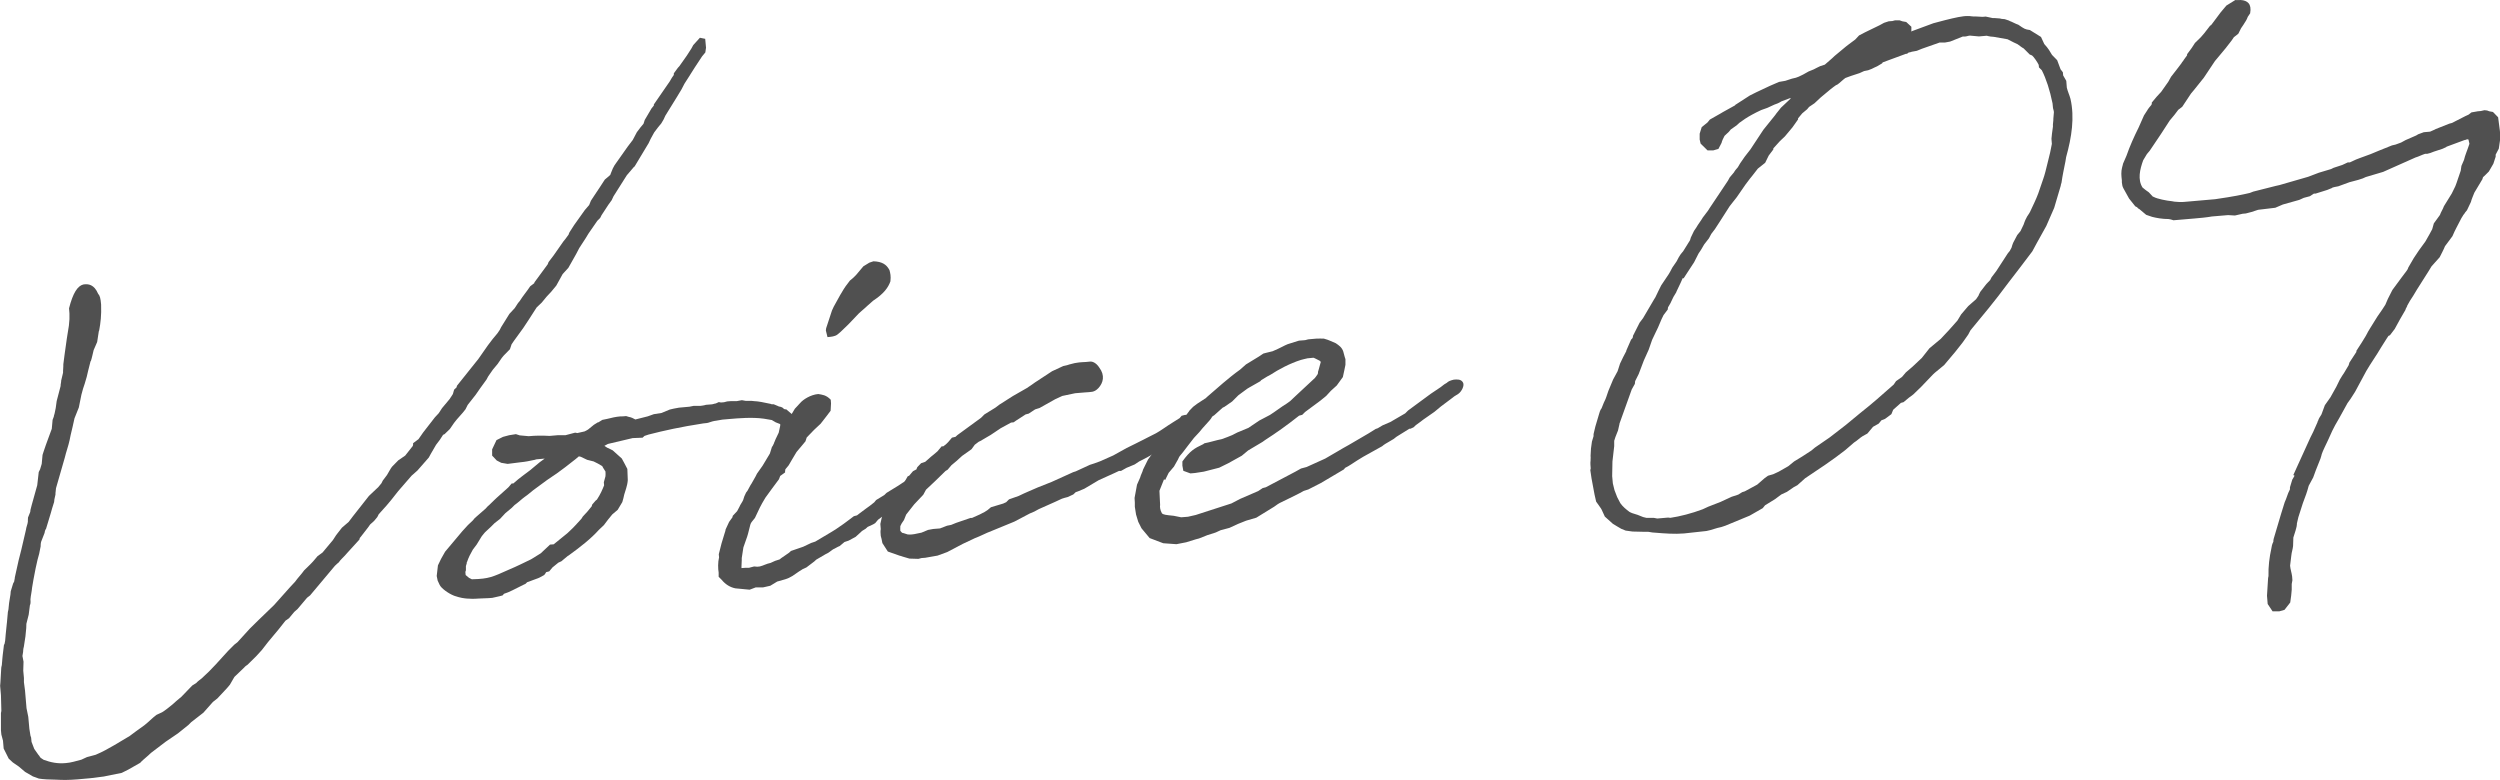
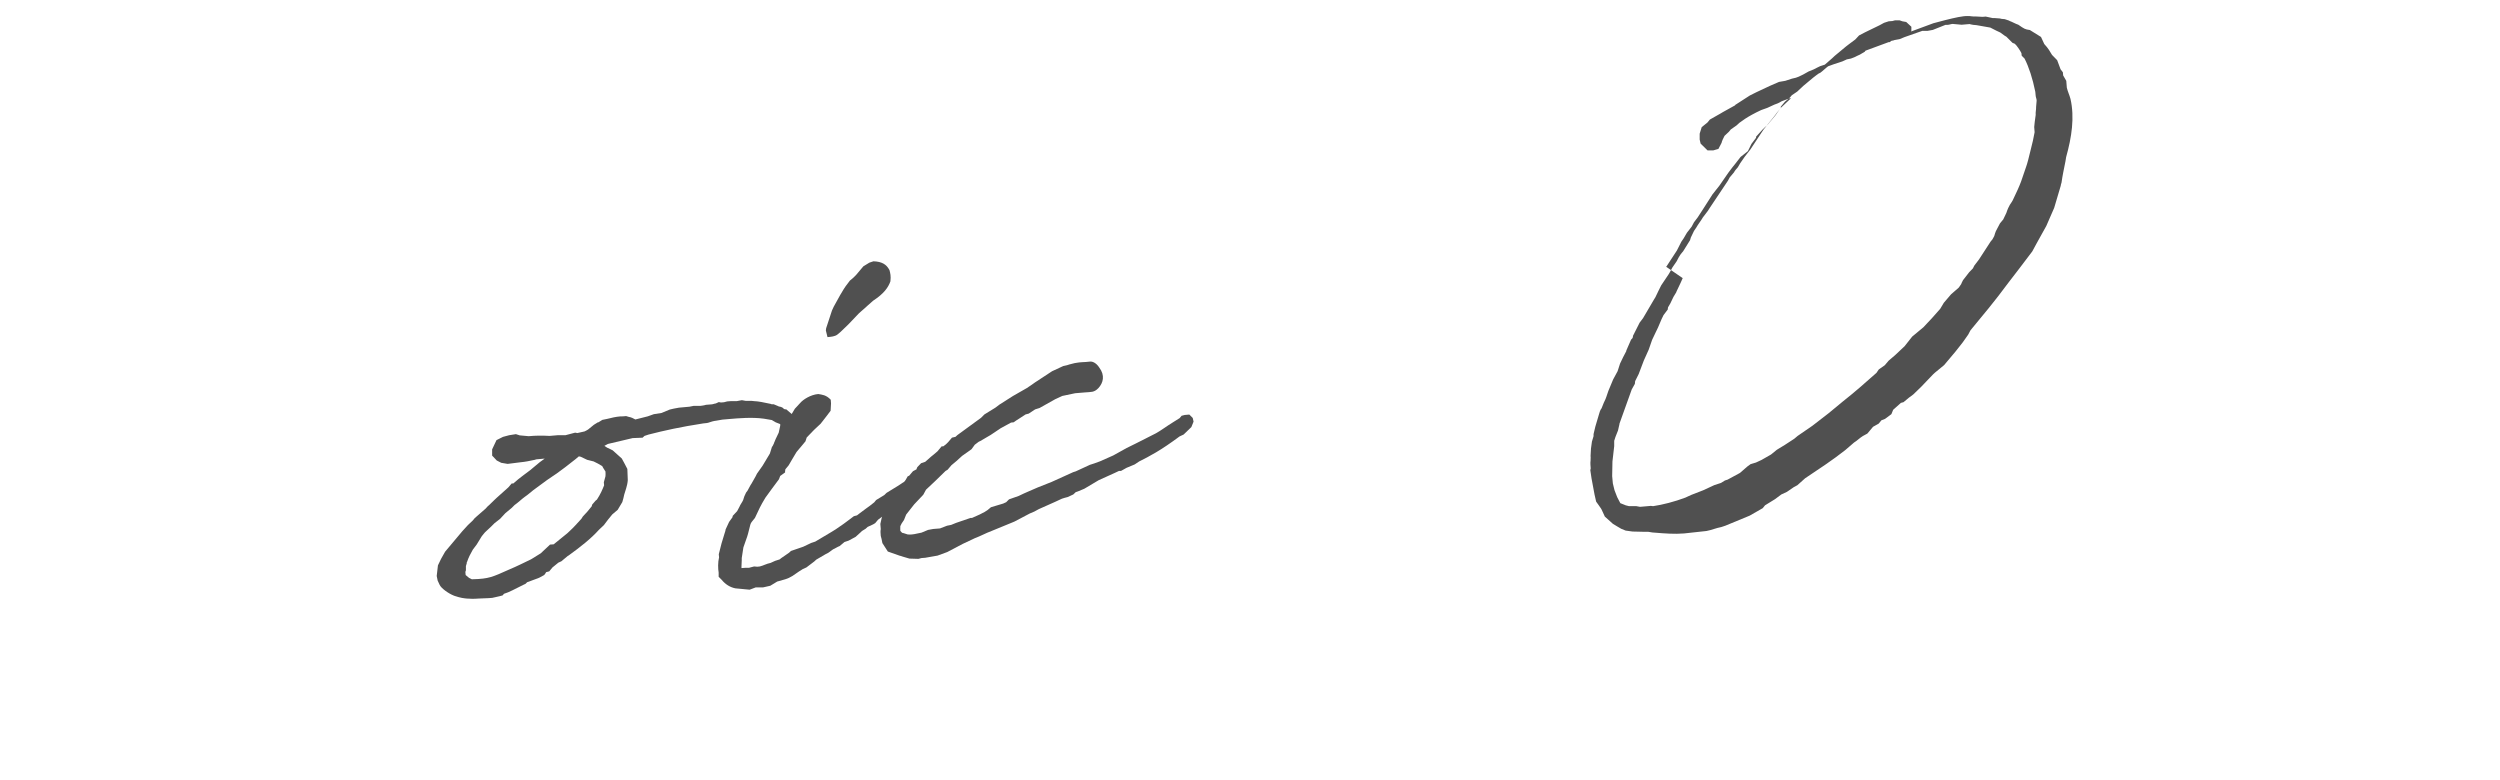
<svg xmlns="http://www.w3.org/2000/svg" viewBox="0 0 183.99 57.42">
  <g fill="#505050">
-     <path d="m46.66 12.28-.53.62-.98 1.55-.13.28-.24.33-.51.78-.1.2-.21.21-.65.94-.2.33-.48.74-.23.44-.57 1.01-.42.46-.47.85-.38.46-.32.34-.38.46-.36.34-.24.37-.34.53-.41.62-.69.95-.17.25-.12.36-.46.47-.14.17-.31.45-.35.42-.34.49-.13.24-.45.62-.34.49-.59.75-.16.32c-.24.33-.6.67-.84 1l-.31.45-.39.38-.11.05-.24.37-.28.37-.4.69-.13.24-.84.96-.43.38-.98 1.13-.49.62-.35.42-.6.67-.1.2-.24.29-.29.26-.14.2-.55.71-.07.08s-.03.12-.03.12l-.92 1.01-.07.08c-.14.17-.43.42-.53.59l-.11.09-.18.17-1.82 2.17-.22.17-.7.83-.25.22-.38.46-.26.18-.49.62-.8.96-.45.58-.42.46-.64.63c-.15.09-.22.17-.25.21l-.71.68-.33.57-.21.25-.71.76-.33.26-.7.79-.9.7-.21.21-.76.61-.91.62-1.09.83-.18.17-.39.34c-.07.05-.21.21-.21.21l-.88.5-.48.24-1.33.27-.95.12-1 .09c-.62.05-1.04.05-1.58.02-.39 0-.97-.03-1.24-.08l-.44-.16-.57-.33-.46-.39-.45-.31-.3-.28-.37-.74-.05-.58-.12-.45-.03-.31v-.35s0-.5 0-.5v-.15s0-.27 0-.27l.03-.16-.03-1.16-.06-.69.02-.23.06-1.05c0-.12.06-.24.05-.31l.04-.47.02-.2.09-.74s.07-.12.06-.16l.03-.16.04-.47.08-.78c0-.08.03-.16.02-.2l.06-.66s.06-.24.05-.28l.04-.39.1-.62c0-.08.02-.2.02-.23l.18-.59.07-.12c0-.08.06-.24.05-.31l.28-1.26.2-.79.34-1.46c.02-.2.12-.4.14-.59v-.08s.01-.23.01-.23l.16-.4s.03-.12.02-.16l.09-.35.41-1.47.11-.97.1-.2.12-.4.06-.66.09-.28.15-.44.19-.52.25-.68.06-.66.09-.24c0-.08.06-.2.06-.24l.08-.39.07-.51.29-1.11c-.01-.12.05-.28.04-.39l.14-.59c-.01-.15.03-.47.02-.62l.09-.7.17-1.21.15-.94c0-.08.04-.39.04-.47v-.42l-.03-.38c.29-1.14.63-1.64 1.04-1.75.38-.07.81 0 1.1.68.13.14.18.33.22.79.03.81-.04 1.35-.14 1.9 0 .04-.03.04-.03.08l-.12.78-.26.6c-.06.24-.14.63-.2.79l-.03.04-.17.67-.11.47-.15.51-.12.36-.12.44-.19.94-.32.8-.14.63-.14.59-.08.39c-.08.39-.27.91-.35 1.27l-.65 2.26c0 .11-.05.35-.04.47l-.08.36c0 .08-.02.16-.02.19l-.15.48-.09.32-.36 1.19-.04.04c-.03.08-.06.2-.06.24l-.25.64c-.03.08-.05.31-.04.35l-.11.55-.12.44-.14.63-.16.83-.1.59c-.02.27-.1.59-.12.86.02.27 0 .35-.04.43l-.09.7-.17.67c.01.11-.02.23-.01.31l-.06.62-.12.78s-.03.08-.03.12c0 .08-.03.16-.02.23l-.05.31.08.42-.02.66.05.54v.31s.08.61.08.61l.11 1.3.13.64.08.88.08.5.05.15.03.31.2.52.31.44c.08.07.09.15.17.22l.21.14c.52.19 1.03.3 1.64.24.38-.03.72-.14 1.14-.25l.41-.19.23-.06.41-.11.11-.05c.71-.29 1.84-1.01 2.39-1.33l.47-.35.25-.18.18-.13.18-.13c.29-.22.61-.56.9-.77l.41-.19c.22-.13.54-.39.76-.57l.29-.26.25-.21.11-.09.81-.84.29-.18c.11-.13.25-.22.4-.34l.54-.51.49-.51.92-1.01.46-.46.22-.17.92-1.01.64-.63 1.14-1.1 1.16-1.3.39-.42c.17-.25.49-.58.66-.83l.43-.42c.18-.17.42-.46.56-.63l.36-.26.77-.92.24-.37.42-.54.5-.43.31-.41 1.18-1.5.54-.51.14-.13.24-.29.1-.2.31-.41c.1-.16.27-.49.37-.61l.46-.47.51-.35.56-.71c.03-.08.03-.16.02-.2l.4-.3.34-.49.87-1.12.28-.3.24-.37.56-.67.24-.37.09-.32.18-.17s.03-.12.03-.12l1.39-1.74.17-.21.72-1.03.35-.46.35-.42.17-.25.1-.2.61-.98.39-.42.24-.37.14-.17c.2-.33.55-.74.76-1.07l.29-.22.03-.08.97-1.32.06-.16.35-.46.03-.04.72-1.03.14-.17.24-.33s.03-.12.06-.16l.34-.53.79-1.11.32-.37.13-.32.27-.41.38-.57.37-.57.4-.34.06-.16.13-.32.13-.24.96-1.36.38-.5.3-.57.28-.37.21-.25.09-.28.5-.85.17-.21v-.08s.71-1.03.71-1.03l.31-.45.14-.2.17-.29.14-.2v-.12s.3-.41.3-.41l.11-.12.55-.78.34-.53.13-.24.49-.54.39.08.06.65-.05.35-.24.29-.54.82-.31.49-.1.16-.34.53-.23.44-.37.61-.81 1.31-.13.28-.17.29-.24.29-.28.37-.27.49c-.07.12-.13.32-.2.4l-.98 1.63z" />
    <path d="m46.2 35.37c-.02.16-.01.27-.26 1.03-.03.12-.08.39-.14.55l-.34.57-.4.34-.31.38-.31.41-.36.34c-.6.67-1.39 1.28-2.23 1.89l-.07.04-.47.39-.22.1-.11.09-.32.26-.24.29-.23.06c-.03.08-.14.21-.14.21l-.33.18-.11.05-.41.15-.26.1-.15.05s-.1.12-.14.13l-.11.05c-.67.33-1.07.56-1.45.67l-.1.12-.23.06-.53.12-.27.02-.73.03c-.34.03-.65.02-.89 0-.19-.02-.43-.04-.87-.19l-.08-.03c-.4-.16-.93-.54-1.04-.8l-.14-.3-.07-.34.09-.78.23-.48.3-.53 1.26-1.5.42-.46.36-.34.14-.17.79-.69.04-.04s.14-.17.21-.21l.39-.38.18-.17.86-.77.25-.29h.12s.36-.31.36-.31l.4-.31.47-.35.72-.6.18-.13.18-.13-.57.05c-.08 0-.15.05-.26.06-.27.06-.61.13-.95.16l-.95.12-.47-.08-.33-.17-.34-.36v-.46s.32-.68.32-.68l.48-.24.45-.12.5-.08.28.09.66.06c.54-.05 1-.05 1.54-.02l.58-.05h.58s.72-.19.72-.19l.16.03.53-.12c.07-.04.22-.1.26-.14l.43-.35.29-.18h.04s.29-.18.29-.18l.34-.07.3-.07c.23-.06.61-.13.88-.12l.23-.02.2.06c.16.02.36.12.48.19l.91-.23.45-.16.57-.09.6-.25.3-.07.38-.07.77-.07.3-.06h.5c.12-.02.27-.03.42-.08l.38-.03c.12 0 .23-.06.34-.07l.22-.1.16.03.23-.02.23-.06.27-.02h.43s.38-.07.38-.07l.28.05h.12s.31 0 .31 0l.19.02c.31.01.7.09 1.21.2l.08.03h.15s.36.15.36.15h-.04c.35.05.36.13.44.2.08.03.12.03.16.02l.54.46.18.29.08.46-.04.39-.16.4-.3.57c-.13.28-.2.36-.31.49l-.21.25-.45.16-.23-.02-.08-.46.02-.19.05-.28.13-.32.23-.48.11-.51v-.12s-.33-.13-.33-.13l-.29-.17-.59-.1c-.86-.12-1.89-.03-2.47.02l-.58.05-.46.08c-.19.02-.34.07-.49.12-.11.05-.26.06-.46.08-1.68.26-2.85.52-4.02.82l-.3.1-.14.13-.73.03-.76.18-1.06.25-.26.14.21.14.08.03.32.16.67.6.18.33.23.44.03.77v.08zm-2.27 1.4c.27-.41.4-.73.53-1.05l-.02-.23.12-.44c0-.12.02-.2 0-.35-.04-.07-.22-.33-.22-.37l-.04-.04-.29-.17-.32-.16-.24-.06-.24-.06-.48-.23s-.08 0-.12-.03l-.25.21c-.4.3-.94.78-2.1 1.54l-1.02.75-.43.35-.18.13c-.25.18-.5.43-.76.61l-.21.21-.47.39-.39.42-.4.31-.25.25-.46.43c-.07.08-.28.33-.31.41l-.3.49-.28.37c-.17.29-.33.61-.42.89-.04.04-.03.12-.03.12l-.06.2v.31s-.04.12-.04.12l.02.23.25.21.2.1h.08c1.19-.03 1.45-.17 2.64-.7.6-.25 1.15-.53 1.63-.76l.07-.04.66-.41.68-.64.27-.02 1.01-.82.18-.17c.29-.26.57-.59.85-.89l.1-.16.35-.38.31-.38s.03-.12.03-.12l.25-.29.11-.09z" />
    <path d="m63.4 39.12-.43.39-.52.28-.3.1-.25.21-.11.09c-.15.05-.33.18-.48.24l-.36.26-.18.09-.7.41-.14.13-.58.44-.3.14s-.18.13-.22.14l-.51.35-.26.14-.26.1-.6.17-.51.31-.53.12h-.54s-.45.17-.45.17l-1.05-.1c-.39-.08-.72-.28-1.02-.64l-.21-.21v-.31c-.05-.27-.06-.77.03-1.12l-.02-.23.2-.79.24-.79s.06-.16.06-.24l.26-.56.24-.33s.03-.12.03-.12l.32-.34.17-.32c.06-.16.2-.33.27-.49l.09-.28.13-.28.1-.13c.1-.16.2-.4.3-.53l.3-.53.1-.2.41-.58.54-.9.15-.48.44-.66.17-.29.13-.32.18-.17.43-.81.34-.57.39-.42c.21-.25.76-.61 1.33-.66.28.05.58.06.92.42l.02.27-.03.54-.31.41-.42.54-.5.47-.53.55-.09.28-.66.79-.34.57-.24.41-.24.29c-.03.12-.02.2-.02.23l-.36.26s-.06.16-.09.24l-.52.7-.48.66-.24.41-.17.32-.36.76-.17.21c-.14.17-.14.21-.17.29l-.17.67-.06.2-.28.8-.12.78v.15s-.02.47-.02.47v.12s.28-.02.28-.02h.27s.15-.04.15-.04l.23-.06.23.02.19-.02c.26-.06.48-.2.79-.26l.33-.15.34-.11s.11-.09.11-.09l.58-.4.14-.13.9-.31.59-.28.3-.1 1.21-.72.29-.18.58-.4.47-.35.29-.22.23-.06.22-.17.47-.35.25-.18.33-.26.14-.17.59-.36.18-.17.88-.54.33-.22.07-.04.25-.21h.08s.17-.21.17-.21l.26-.14.14-.17.4-.27.25-.18.15-.09.22-.14c.25-.18.47-.39.8-.61l.21-.21h.42s.33.24.33.24l.07.34-.38.5-.22.1-.21.21-.59.36-1.12.83-.32.26-.46.46-.26.1-.19.09c-.65.52-1.29 1.08-1.91 1.52l-.21.25-.15.09-.41.19-.14.13-.29.18zm2.06-19.25c.06.23.12.45.07.84-.16.44-.46.89-1.27 1.42l-.43.38-.14.13c-.18.17-.47.39-.61.56l-.64.67-.57.55-.25.21c-.18.13-.45.16-.72.18l-.12-.49.02-.16.43-1.31.13-.28.47-.85.27-.45.14-.21.31-.41.25-.21.21-.21.53-.63.44-.27.3-.1c.66.02.95.26 1.13.56l.04.07z" />
    <path d="m69.61 34.64-.78.76-.5.47-.18.17-.2.37-.67.71-.59.75-.16.4-.17.25-.1.2c0 .12-.01.27 0 .35l.13.14.12.03.28.09c.16.03.46 0 .69-.06.12-.01.23-.06.34-.07l.48-.2.38-.07.5-.04.52-.2.3-.06.37-.15 1.05-.36h.11s.56-.25.56-.25l.37-.19.22-.14.25-.21.9-.27.22-.1.21-.21.71-.25c.48-.24.97-.43 1.41-.63l1.01-.4 1.37-.62.22-.1.19-.06 1.04-.48.34-.11.41-.15.97-.43.99-.55.67-.33 1.48-.75c.41-.23.8-.53 1.24-.8l.51-.32.14-.17.23-.06.34-.03.25.25.06.27-.16.4-.57.55-.3.14c-1.41 1.05-2.23 1.47-2.97 1.84l-.33.22-.6.25-.41.23h-.15s-.34.16-.34.16l-1.15.52-1.06.63-.48.2-.15.05-.18.17-.41.19-.23.06-.19.06-.11.05-.41.19-1.19.53-.33.18-.33.14-1.14.6-1.68.69c-.41.15-.82.38-1.23.53l-.89.42-1.14.6-.71.26-.91.16-.27.02-.23.06-.66-.02-.51-.15c-.08-.03-.16-.06-.2-.06l-.88-.31-.4-.62-.06-.3-.06-.23c-.02-.23-.03-.35 0-.5l-.03-.38.14-.63.19-.48.13-.28.24-.33.42-.46.24-.33v-.04s.35-.42.35-.42l.3-.53.11-.05.28-.33.26-.14s.03-.12.06-.16l.28-.29.3-.1.43-.38s.33-.26.47-.39l.31-.37h.12c.15-.1.25-.19.36-.31l.28-.33.26-.06.14-.13 1.74-1.27.25-.25.81-.5.29-.22.99-.63 1.03-.59.4-.27.18-.13 1.28-.84.82-.38.27-.06.19-.06c.57-.17.91-.16 1.22-.18l.31-.03c.15-.01.43.08.66.44.44.58.29 1.13-.06 1.51-.32.34-.56.28-.98.32l-.73.06-.95.2-.52.24-1.14.64-.34.11-.47.31-.23.06c-.25.18-.66.41-.88.58l-.19.02-.77.42-.73.49-.77.45-.11.05-.29.22-.24.33-.25.18-.44.31-.43.39-.36.3-.28.33-.15.09z" />
-     <path d="m85.69 35.28s-.04 0-.04.04l-.32.8c.02.27.03.81.05 1.04-.03.12 0 .39.13.61.09.11.28.13.87.19l.55.11.5-.04.57-.13 2.63-.85.63-.33 1.34-.58.33-.22.23-.06 2.18-1.15.41-.23.41-.11 1.26-.57.11-.05c.66-.37 1.21-.72 1.73-1l1.47-.86.51-.32.15-.05.37-.22.56-.24 1.1-.64.21-.21 1.67-1.23.73-.49c.25-.21.29-.22.44-.31.14-.13.25-.17.52-.24.23-.02.54-.05.68.21.13.22-.1.67-.35.84l-.29.18-.22.17-.76.57-.47.39-.07.05-.76.53-.29.22-.25.18-.18.17-.22.1h-.08s-.95.59-.95.59c-.07.05-.22.17-.22.17l-.37.22c-.07.04-.33.18-.47.31l-1.4.78-.44.27c-.29.18-.58.4-.88.54l-.1.12-1.69 1-.92.47-.34.11-.33.18c-.44.23-.96.47-1.44.71-.18.09-.36.26-.55.36l-1.17.72-.75.22-.6.24-.63.29-.64.17-.22.1c-.15.09-.41.15-.75.26l-.63.25-.23.06-.71.22-.72.14-.97-.07-1-.38-.6-.72-.24-.48-.16-.53-.09-.57v-.31s-.02-.34-.02-.34l.18-.98.23-.52c.06-.24.16-.36.22-.6l.36-.73.45-.62.62-.86.5-.43.42-.46.32-.34.49-.55.07-.08c.03-.08.14-.17.17-.25l.28-.29.29-.22.55-.36.07-.04.14-.13c.75-.64 1.54-1.37 2.41-1.99l.43-.38.95-.58.33-.22.19-.05.49-.12c.6-.25.85-.42 1.11-.52l.83-.26.38-.03c.12 0 .23-.06.34-.07l.57-.05c.15-.01.39 0 .54 0 .24.06.36.12.44.15l.44.19c.25.17.45.31.55.61l.11.41.05.15v.42s-.08.39-.08.39l-.11.51-.45.62-.43.39-.35.38-.43.35-1.12.83-.21.21-.23.06c-.87.69-1.67 1.26-2.51 1.8l-.18.13-1.06.63-.47.39-.99.55-.67.33-1.13.29-.65.1-.34.03-.52-.19-.07-.38v-.31c.56-.78.89-.97 1.49-1.25.04 0 .11-.09.15-.09.38-.07.87-.23 1.25-.3l.41-.15.37-.15.37-.19.82-.34.8-.54.78-.41c.37-.23.87-.62 1.24-.84l.25-.18.36-.34 1.46-1.36s.17-.21.21-.29q.03-.08.02-.16l.06-.2.15-.55s-.08-.03-.08-.07l-.32-.16c-.08-.03-.12-.07-.16-.06l-.42.04-.26.06-.23.06c-.83.26-1.67.72-2.22 1.08l-.26.14-.44.27-.07.08-.81.46-.15.09-.65.48-.46.46-.58.4-.11.05-.57.51c-.07.08-.15.09-.22.17-.03.08-.14.21-.17.25l-.53.59-.24.29-.39.42-.45.58-.35.46-.24.29c-.07.08-.13.28-.2.37l-.23.41-.39.46-.26.53z" />
-     <path d="m140.64 2.32 1.65-.61.87-.23c.72-.18 1.29-.31 1.67-.3.15-.01.35.05.54.03l.54.03.23-.02.51.11h.15s.39.03.39.03l.12.03.23.02.36.12h-.04c.2.06.48.23.68.29.45.31.49.34.85.39l.82.51.24.52c.3.32.44.58.57.8l.38.39.25.67.17.22.02.23.23.4.04.5c.06.27.2.56.27.83.31 1.36.09 2.81-.32 4.28l-.05.31c-.11.55-.22 1.06-.29 1.57-.03.08-.06.2-.06.24l-.48 1.62-.58 1.33-.7 1.26-.33.61-.97 1.28-.8 1.04c-.97 1.32-1.91 2.44-2.78 3.49l-.17.32-.41.58-.52.66-.84 1-.68.56-.14.13-.88.92-.57.55-.29.22.04-.04-.47.39-.19.05-.57.51-.13.32-.47.35-.26.1-.21.25-.41.23-.42.5-.33.18c-.22.13-.43.35-.65.48l-.65.56c-.94.74-1.96 1.41-2.95 2.07l-.57.51-.26.14-.51.35-.41.19-.47.35-.73.45-.17.21-.96.55-1.79.74-.3.1c-.38.07-.71.22-1.09.29l-1.65.18c-.69.06-1.43 0-2.05-.05-.08 0-.2-.02-.27-.02l-.31-.05h-.31s-.85-.02-.85-.02l-.51-.07-.32-.13-.29-.17-.33-.2-.59-.53-.24-.52c-.05-.11-.18-.25-.22-.33l-.18-.25-.12-.53-.22-1.18-.09-.61.03-.12c-.01-.15-.04-.42-.01-.58-.01-.11.02-.16 0-.35l.03-.54.07-.51.12-.4v-.15s.13-.55.13-.55l.27-.91c.03-.12.09-.32.19-.44l.16-.4.13-.28.06-.16.15-.44.35-.84.33-.61.18-.56.23-.48.23-.44v-.04s.35-.8.35-.8l.11-.12c.03-.08.03-.12.03-.16l.49-.97.28-.37-.03.04.81-1.38.1-.16.23-.48.2-.4.55-.82.1-.17.17-.32.31-.45c.26-.52.34-.57.48-.74l.51-.82.06-.2.23-.48.17-.25c.13-.24.34-.49.48-.74l.38-.5.1-.16 1.37-2.05.13-.24.32-.38c.03-.08.17-.25.28-.37l.17-.29.34-.49.42-.54.27-.41.68-1.03.87-1.08c.1-.16.31-.38.42-.54l.68-.64s.04-.04.03-.08l-.67.25c-.22.14-.37.19-.52.24l-.52.24-.45.16c-.52.24-.92.47-1.18.64l-.44.31-.18.17-.44.31-.14.17-.32.3c-.07.12-.2.4-.22.52l-.23.44-.38.11h-.15s-.27 0-.27 0l-.51-.5-.07-.3v-.43s.15-.48.15-.48l.43-.35.17-.21.81-.46.15-.09.92-.51h-.04s1.1-.71 1.1-.71l.48-.24 1-.47.67-.29.46-.08.49-.16c.46-.08.6-.21.82-.3l.41-.23.37-.15c.11-.05.33-.18.48-.24l.34-.11.54-.47.18-.17.83-.69.22-.17.47-.35.28-.3.44-.23 1.07-.52.33-.18.34-.11.27-.02.19-.05h.35s.2.07.2.07l.28.05.38.35v.31zm-16.8 18.15-.16.36-.29.61s-.03.08-.03.08l-.2.33-.23.48-.17.29c0 .08-.03.12-.02.16l-.31.41c-.2.37-.35.84-.55 1.21l-.29.61-.25.72-.36.8-.38 1-.26.52-.02.2-.23.41-.9 2.51c0 .08-.06.24-.11.51l-.19.48-.09.28c.01.11-.01.27 0 .39l-.13 1.13-.02 1.08.05.54.12.49.2.52.23.44c.18.26.43.46.67.64.12.07.28.13.6.22l.4.16.24.06h.39s.15 0 .15 0l.27.05.8-.07.16.02c.69-.1 1.59-.33 2.38-.63l.41-.19.9-.35.82-.38.49-.16.29-.18.19-.06.85-.46.07-.04.54-.47.25-.18.38-.11.41-.19.07-.04.63-.36.43-.35.59-.36.69-.45.25-.21 1.09-.75 1.19-.92 1.04-.86c.83-.65 1.66-1.38 2.48-2.11l.17-.25.44-.31.28-.33.5-.43.68-.64.56-.71.83-.69.28-.3.32-.34.63-.71.27-.45.53-.62.54-.47.04-.04.17-.25.03-.08.1-.2.45-.58.28-.29.1-.2.35-.46.85-1.31.14-.17.13-.24s.03-.12.06-.2l.06-.16.3-.57.24-.29.23-.48c.09-.28.19-.48.26-.6l.14-.21.07-.12c.29-.61.46-.97.61-1.37l.37-1.08c.09-.24.21-.71.35-1.3.12-.44.2-.83.28-1.26l-.03-.38.04-.39.07-.51c-.02-.19.04-.39.03-.58l.04-.47c0-.12-.06-.23-.07-.34l-.03-.31c-.2-.99-.47-1.81-.79-2.44l-.21-.21-.02-.19c-.09-.19-.36-.59-.49-.69-.04-.03-.2-.06-.2-.1l-.42-.42-.12-.07-.33-.24-.28-.13-.45-.23-1.02-.18c-.08 0-.19-.02-.23-.02l-.16-.03-.12-.03-.58.05-.66-.06c-.15.01-.23.06-.38.07h-.15s-.93.37-.93.37l-.38.07h-.39s-1.31.46-1.31.46l-.37.15-.38.07s-.07.04-.23.06l-.11.09h-.08s-1.68.62-1.68.62c-.04 0-.07.08-.07.08l-.37.22-.22.1-.18.09-.26.1-.3.06-.33.15-.64.21-.41.15c-.18.13-.43.38-.58.48l-.11.05-.18.13-.22.17-.72.6-.46.43-.4.27-.14.17-.36.3-.31.37v.08s-.41.58-.41.58l-.56.67-.36.34-.49.54v.08s-.34.45-.34.45l-.26.53-.54.43-.42.54-.17.21-.31.41-.65.94-.52.66-.71 1.11-.37.57-.28.37-.17.32-.35.45-.24.41-.17.25-.33.65-.51.78-.24.37-.04.04z" />
-     <path d="m168.78 34.96.29-.64.97-2.13.2-.4.32-.72c0-.08.07-.12.06-.16.06-.16.13-.24.23-.41l.25-.68.41-.58.43-.77.26-.53.17-.28.14-.21.34-.57.06-.2.51-.78v-.08s.4-.62.4-.62l.3-.49.17-.32.17-.28.51-.82.34-.49.24-.37.19-.44.33-.65.76-1.03c.24-.33.38-.46.41-.62l.4-.69.38-.57.48-.66.3-.53.2-.37.12-.43.45-.62c.06-.2.23-.44.29-.64l.58-.94.26-.53.09-.24.31-.91c0-.08.05-.28.05-.35l.19-.44c.08-.36.25-.72.4-1.19l-.06-.26v-.04s-.08-.03-.08-.03c-.08 0-.11.05-.23.06l-1.35.5h.04s-.3.14-.3.14l-.64.21-.26.1-.23.06h-.15c-.23.07-.49.21-.71.27l-2.38 1.06-1.28.38-.22.1-.34.11-.64.17-.82.3c-.46.08-.49.12-.45.12l-.37.15-.86.27h-.12s-.29.19-.29.19l-.45.12-.33.15-1.21.34-.56.24-1.26.15-.49.16-.42.11-.23.02-.57.13-.5-.03-1.19.1c-.38.07-.92.12-1.3.15l-1.53.13-.2-.06-.16-.03c-.46 0-.9-.08-1.21-.16l-.44-.15-.5-.42c-.08-.03-.12-.07-.17-.14-.04-.03-.16-.06-.16-.1l-.43-.54-.41-.74c-.09-.15-.1-.3-.12-.45v-.15c-.04-.34-.07-.61.02-.97v.04c0-.08.06-.2.06-.28l.26-.6c.25-.72.54-1.36.9-2.09l.39-.88.24-.37c.03-.08.24-.33.31-.41.03-.08.03-.12.02-.16l.35-.42.35-.38.14-.2.38-.54.2-.36.42-.54.35-.46c.03-.08.14-.17.17-.25l.24-.33v-.08s.34-.46.34-.46l.24-.37.43-.42.25-.29.45-.58h.04s.1-.13.1-.13l.62-.83.42-.5.66-.41s.16.02.39 0c.5.03.83.28.7.98l-.17.25c-.03.08-.09.24-.23.44l-.1.16-.17.25-.2.4-.33.26-.17.25-.42.54-.24.29-.56.67-.82 1.23-.73.91-.21.25-.65.98-.29.22-.28.37-.35.42-.61.94-.14.21-.72 1.07-.21.25-.27.45c-.25.68-.42 1.43-.05 2.01.08.07.38.31.46.35l.3.32s.04 0 .08.03c.24.13.91.27 1.34.31.04 0 .12.03.16.03.23.02.47.04.7.02l2.3-.2c1.45-.21 1.98-.33 2.55-.46l.26-.1 1.66-.42.27-.06 1.73-.5.38-.11.79-.3.9-.27.18-.09.64-.21.41-.19h.15s.45-.21.45-.21l.26-.1.82-.3.6-.25.97-.39.26-.06.41-.15.33-.18.78-.34.15-.09.41-.15.46-.04c.07-.04.37-.15.41-.19l1.01-.4.19-.05 1-.51.22-.1.22-.17c.15-.01.34-.07.46-.08l.23-.02.26-.06.2.02.16.06.27.05.38.39.13.99.04.5-.12.82-.23.44v.15s-.17.52-.17.52l-.33.57-.25.25-.18.17s-.06.16-.03.12l-.61 1.02c-.06.16-.22.52-.25.68l-.29.61-.14.17c-.03.08-.14.17-.17.25l-.1.16c-.2.4-.5.93-.66 1.33l-.55.74c-.09.24-.29.6-.39.81l-.6.67-.2.33-.88 1.39-.27.45-.24.37-.23.41.04-.04-.13.24v.04s-.4.69-.4.69l-.4.73-.35.46-.11.05-.14.21-.41.65c-.33.57-.75 1.15-1.08 1.72l-.83 1.54-.34.53-.21.29-.63 1.14c-.44.73-.6 1.13-.82 1.62-.13.28-.36.73-.45 1l-.03.12-.06.2-.35.88-.19.52-.33.61-.09.32-.09.28-.25.68-.33 1.03-.11.47c0 .11.02.19-.26 1.03l-.02.62c-.02.23-.11.47-.13.71l-.09.74c.02.27.12.53.15.8l.02.27-.05.28v.42s-.04.43-.04.43l-.07.51-.42.54-.38.11h-.5s-.36-.54-.36-.54l-.05-.61.08-1.28c0-.08.03-.12.03-.16-.02-.69.07-1.4.21-2.03.02-.16.05-.31.15-.51v-.08s.02-.12.02-.12l.54-1.82.27-.87.1-.24.16-.44.13-.28v-.15s.17-.56.17-.56l.17-.29z" />
+     <path d="m140.64 2.32 1.65-.61.87-.23c.72-.18 1.29-.31 1.67-.3.15-.01.35.05.54.03l.54.03.23-.02.51.11h.15s.39.03.39.03l.12.03.23.02.36.12h-.04c.2.06.48.23.68.29.45.31.49.34.85.39l.82.51.24.52c.3.32.44.58.57.8l.38.39.25.67.17.22.02.23.23.4.04.5c.06.27.2.56.27.83.31 1.36.09 2.81-.32 4.28l-.05.31c-.11.55-.22 1.06-.29 1.57-.03.08-.06.2-.06.24l-.48 1.62-.58 1.33-.7 1.26-.33.61-.97 1.28-.8 1.04c-.97 1.32-1.91 2.44-2.78 3.49l-.17.32-.41.58-.52.66-.84 1-.68.56-.14.13-.88.92-.57.55-.29.22.04-.04-.47.39-.19.05-.57.51-.13.32-.47.35-.26.1-.21.25-.41.23-.42.5-.33.18c-.22.13-.43.35-.65.48l-.65.56c-.94.74-1.96 1.41-2.95 2.07l-.57.51-.26.14-.51.35-.41.19-.47.35-.73.45-.17.21-.96.55-1.79.74-.3.1c-.38.07-.71.22-1.09.29l-1.65.18c-.69.06-1.43 0-2.05-.05-.08 0-.2-.02-.27-.02l-.31-.05h-.31s-.85-.02-.85-.02l-.51-.07-.32-.13-.29-.17-.33-.2-.59-.53-.24-.52c-.05-.11-.18-.25-.22-.33l-.18-.25-.12-.53-.22-1.18-.09-.61.03-.12c-.01-.15-.04-.42-.01-.58-.01-.11.02-.16 0-.35l.03-.54.07-.51.12-.4v-.15s.13-.55.13-.55l.27-.91c.03-.12.09-.32.19-.44l.16-.4.13-.28.06-.16.15-.44.35-.84.33-.61.18-.56.23-.48.23-.44v-.04s.35-.8.35-.8l.11-.12c.03-.08.03-.12.03-.16l.49-.97.28-.37-.03.04.81-1.38.1-.16.23-.48.2-.4.55-.82.1-.17.17-.32.31-.45c.26-.52.34-.57.48-.74l.51-.82.06-.2.23-.48.17-.25c.13-.24.34-.49.48-.74l.38-.5.1-.16 1.37-2.05.13-.24.32-.38c.03-.08.17-.25.28-.37l.17-.29.34-.49.42-.54.27-.41.68-1.03.87-1.08c.1-.16.31-.38.42-.54l.68-.64s.04-.04.03-.08l-.67.25c-.22.14-.37.19-.52.24l-.52.24-.45.16c-.52.24-.92.47-1.18.64l-.44.31-.18.17-.44.31-.14.17-.32.3c-.07.12-.2.4-.22.52l-.23.44-.38.11h-.15s-.27 0-.27 0l-.51-.5-.07-.3v-.43s.15-.48.15-.48l.43-.35.17-.21.81-.46.15-.09.92-.51h-.04s1.1-.71 1.1-.71l.48-.24 1-.47.67-.29.46-.08.49-.16c.46-.08.6-.21.82-.3l.41-.23.37-.15c.11-.05.33-.18.48-.24l.34-.11.54-.47.18-.17.83-.69.22-.17.47-.35.28-.3.44-.23 1.07-.52.33-.18.34-.11.27-.02.19-.05h.35s.2.07.2.07l.28.05.38.35v.31zm-16.8 18.15-.16.36-.29.61s-.03.08-.03.08l-.2.33-.23.48-.17.29c0 .08-.03.12-.02.16l-.31.41c-.2.37-.35.84-.55 1.21l-.29.61-.25.72-.36.8-.38 1-.26.52-.02.2-.23.41-.9 2.51c0 .08-.06.24-.11.51l-.19.48-.09.28c.01.11-.01.27 0 .39l-.13 1.13-.02 1.08.05.54.12.49.2.52.23.44l.4.16.24.06h.39s.15 0 .15 0l.27.05.8-.07.16.02c.69-.1 1.59-.33 2.38-.63l.41-.19.9-.35.82-.38.49-.16.29-.18.19-.06.85-.46.07-.04.54-.47.25-.18.38-.11.41-.19.07-.04.63-.36.43-.35.59-.36.69-.45.25-.21 1.09-.75 1.19-.92 1.04-.86c.83-.65 1.66-1.38 2.48-2.11l.17-.25.44-.31.28-.33.5-.43.68-.64.56-.71.83-.69.28-.3.32-.34.63-.71.27-.45.53-.62.54-.47.04-.04.17-.25.03-.08.1-.2.45-.58.28-.29.1-.2.35-.46.85-1.31.14-.17.13-.24s.03-.12.06-.2l.06-.16.3-.57.24-.29.23-.48c.09-.28.19-.48.26-.6l.14-.21.07-.12c.29-.61.46-.97.61-1.37l.37-1.08c.09-.24.21-.71.35-1.3.12-.44.2-.83.28-1.26l-.03-.38.04-.39.07-.51c-.02-.19.04-.39.03-.58l.04-.47c0-.12-.06-.23-.07-.34l-.03-.31c-.2-.99-.47-1.81-.79-2.44l-.21-.21-.02-.19c-.09-.19-.36-.59-.49-.69-.04-.03-.2-.06-.2-.1l-.42-.42-.12-.07-.33-.24-.28-.13-.45-.23-1.02-.18c-.08 0-.19-.02-.23-.02l-.16-.03-.12-.03-.58.05-.66-.06c-.15.01-.23.06-.38.07h-.15s-.93.37-.93.37l-.38.07h-.39s-1.31.46-1.31.46l-.37.15-.38.07s-.07.04-.23.06l-.11.09h-.08s-1.68.62-1.68.62c-.04 0-.07.08-.07.08l-.37.22-.22.1-.18.09-.26.1-.3.06-.33.15-.64.21-.41.15c-.18.13-.43.38-.58.48l-.11.05-.18.13-.22.17-.72.6-.46.43-.4.27-.14.17-.36.3-.31.37v.08s-.41.58-.41.58l-.56.67-.36.34-.49.54v.08s-.34.45-.34.45l-.26.53-.54.43-.42.54-.17.21-.31.41-.65.94-.52.66-.71 1.11-.37.57-.28.37-.17.32-.35.45-.24.41-.17.25-.33.65-.51.78-.24.37-.04.04z" />
  </g>
</svg>